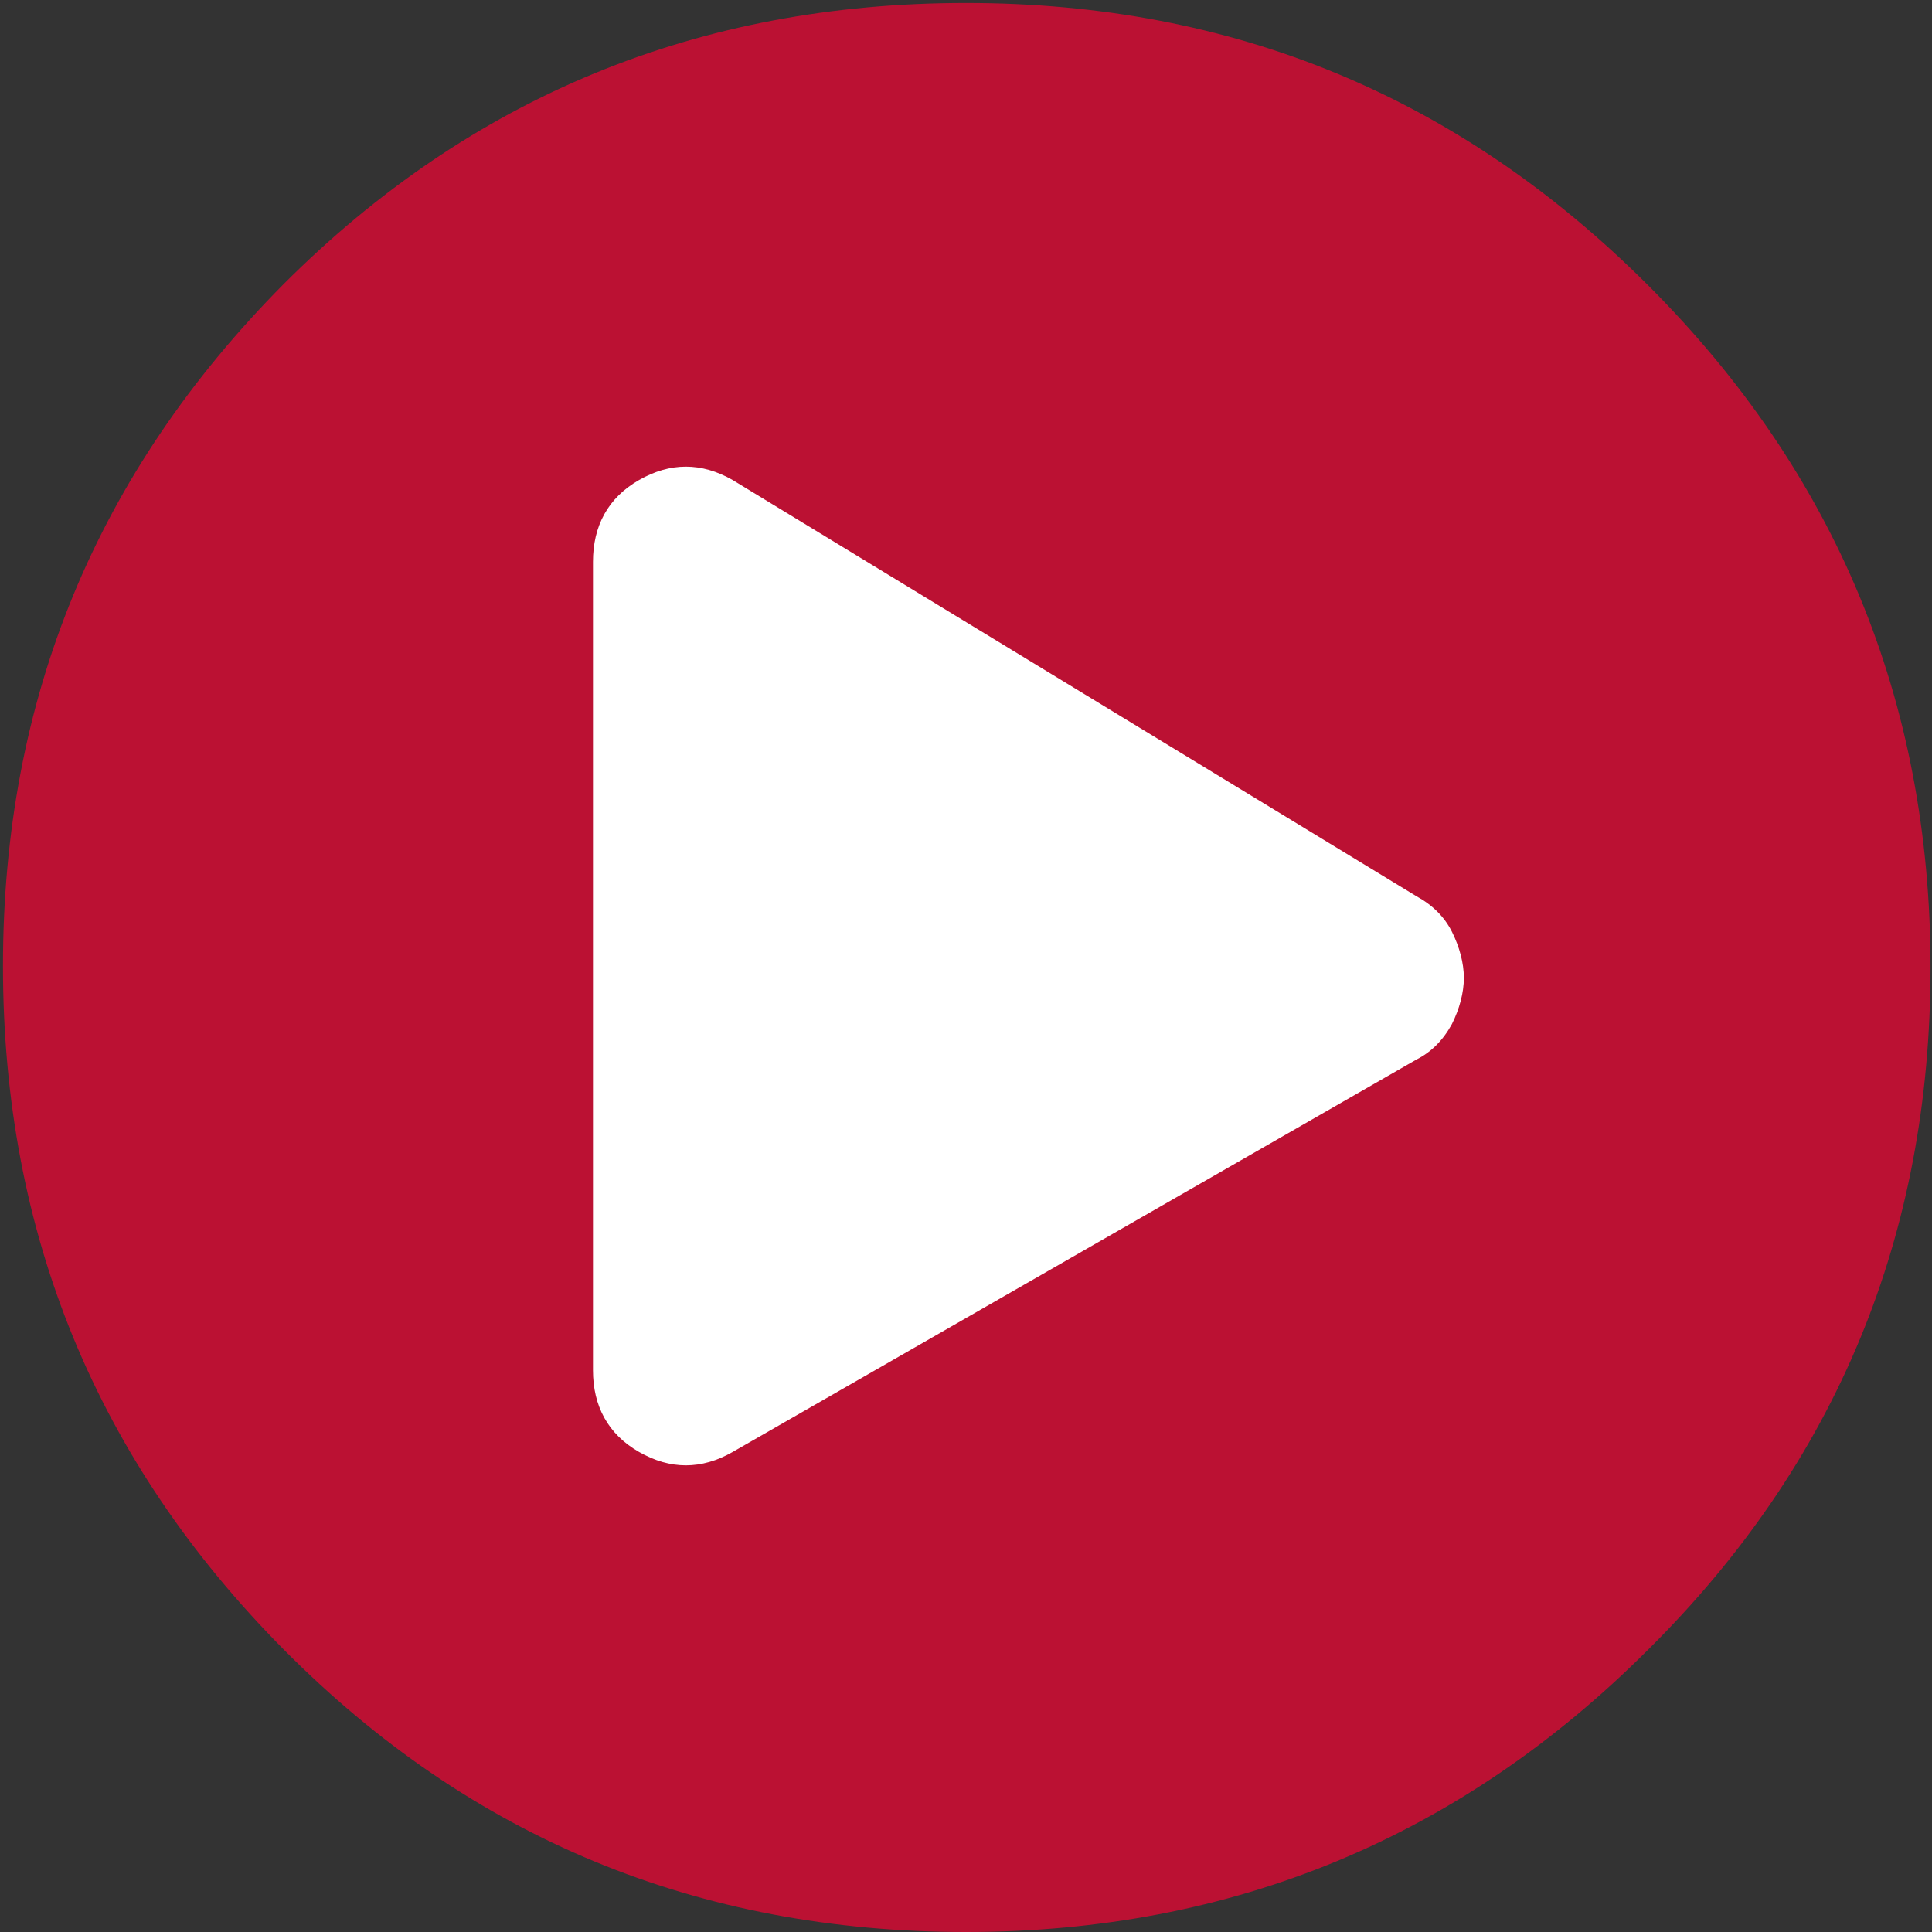
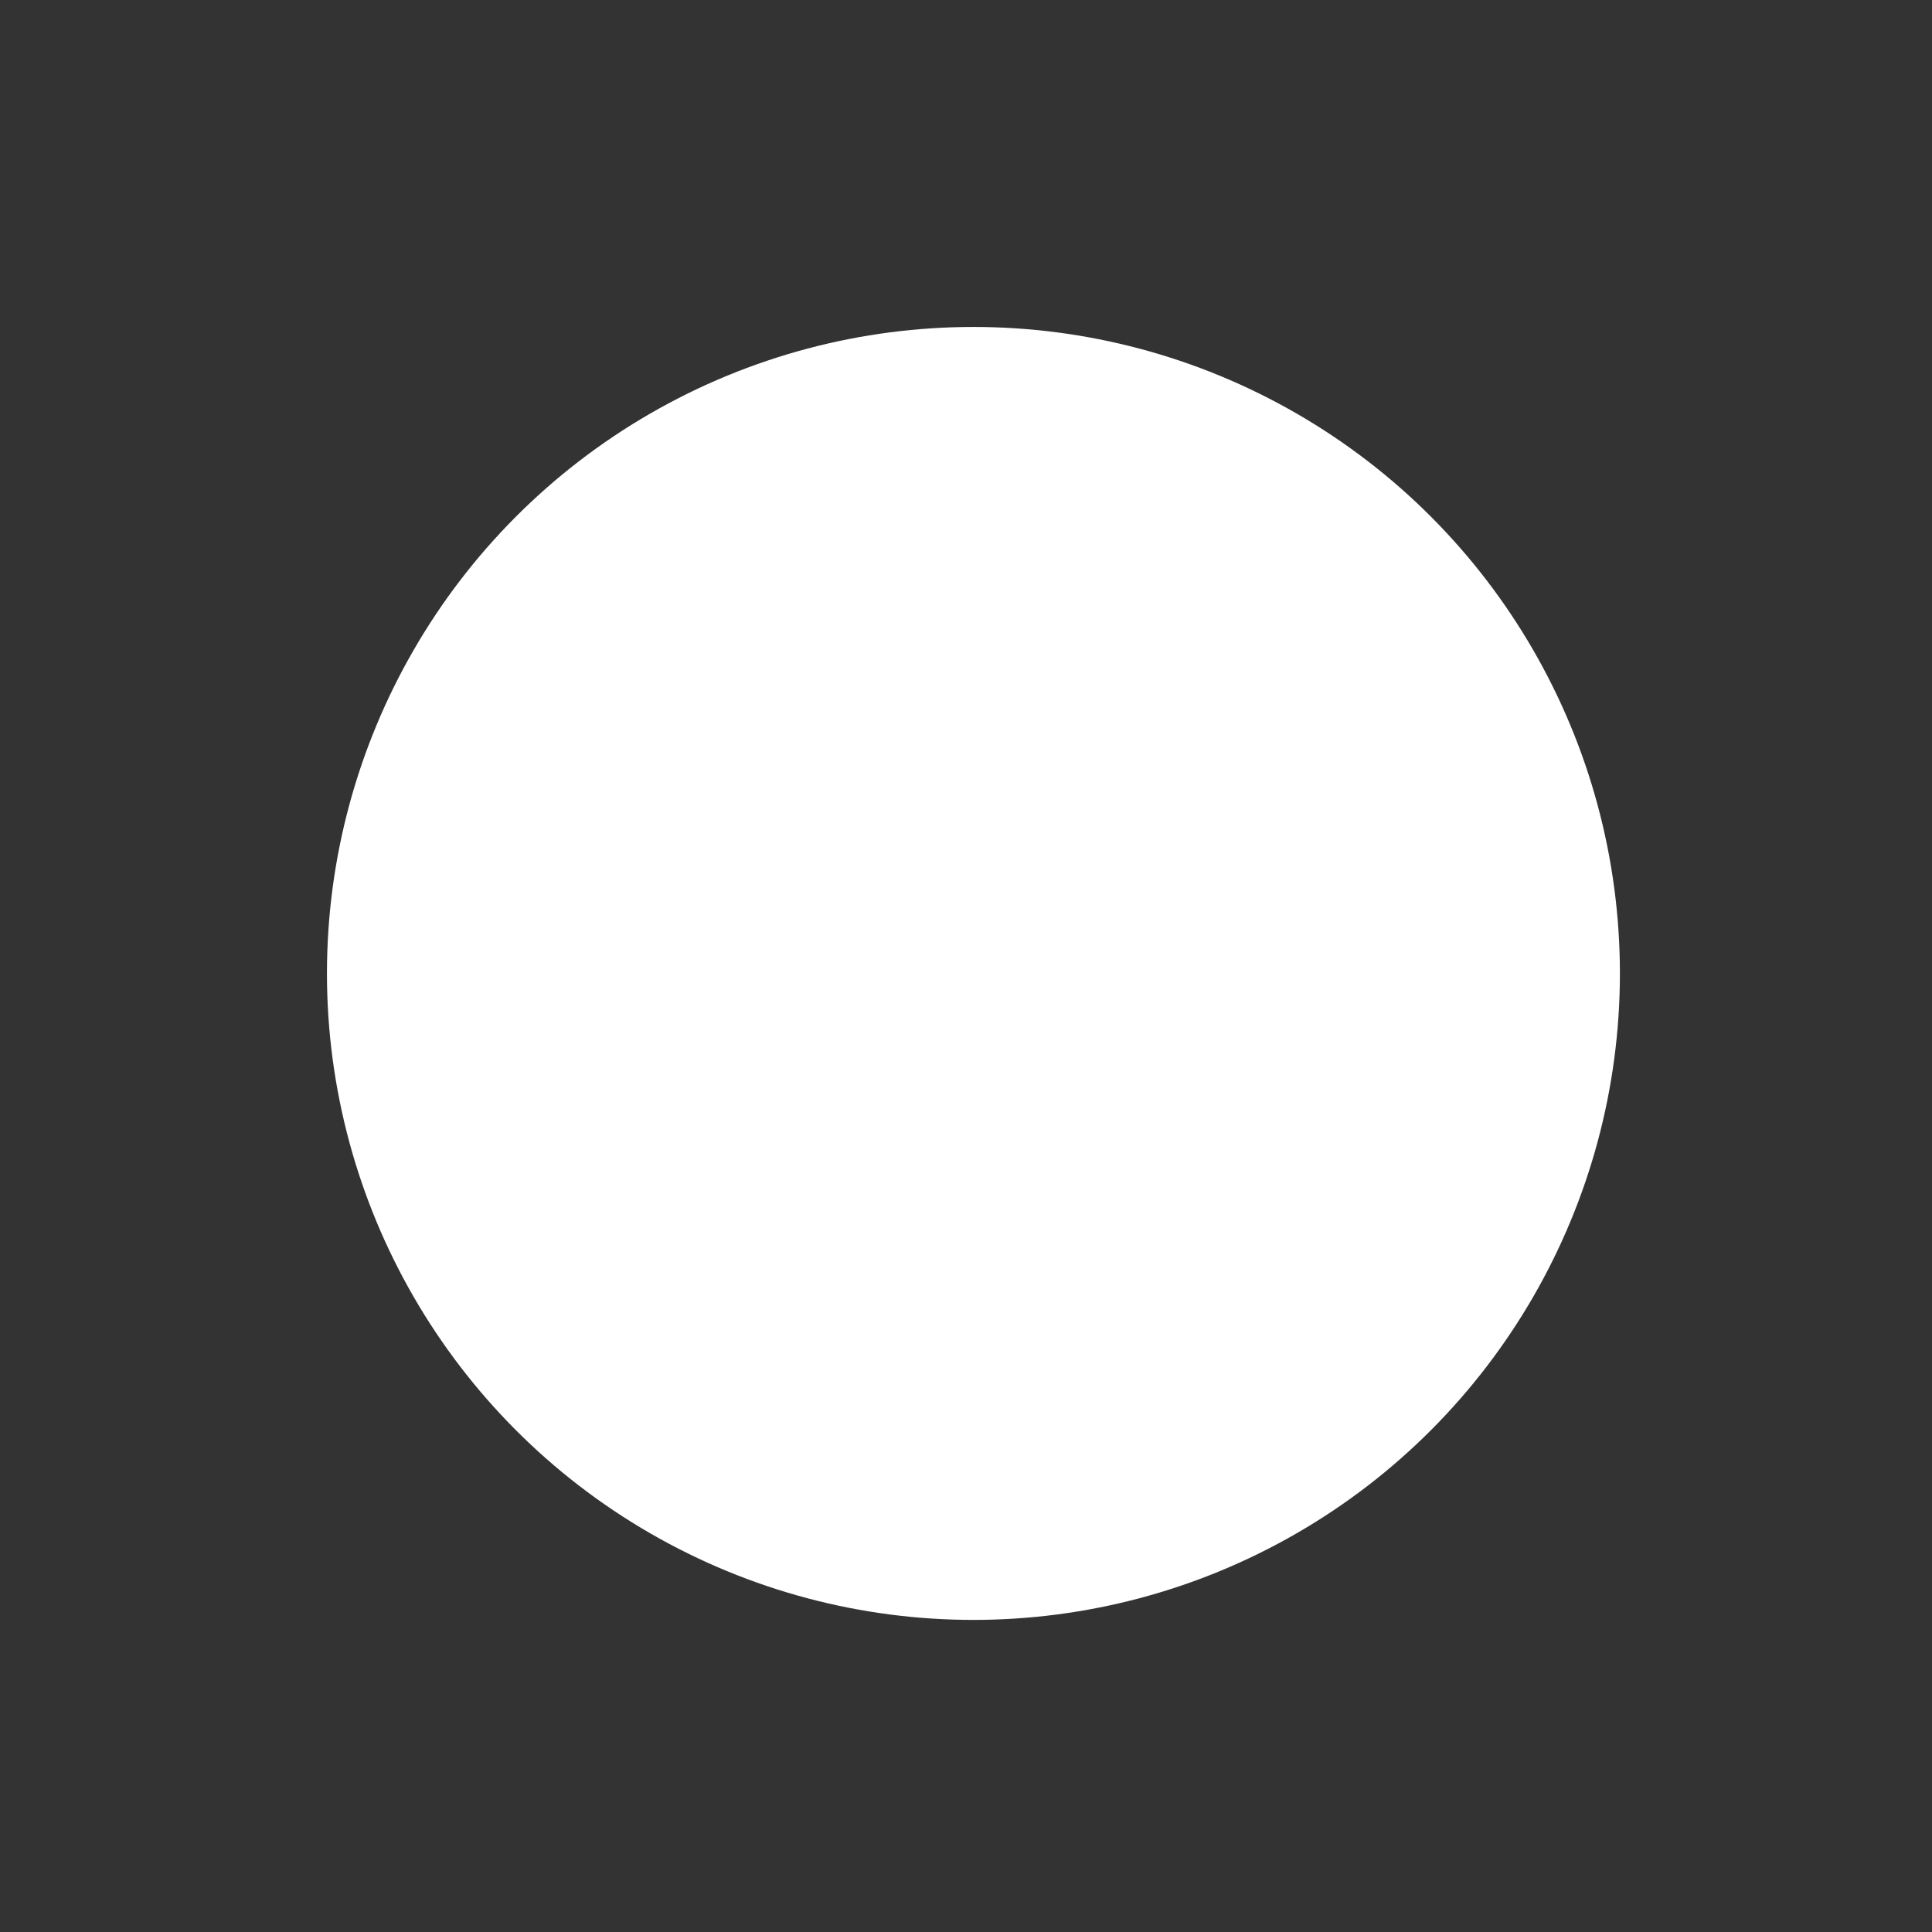
<svg xmlns="http://www.w3.org/2000/svg" width="130px" height="130px" viewBox="0 0 130 130" version="1.1">
  <rect x="0" y="0" width="130" height="130" fill="#333333" stroke="none" />
  <title>icon-paly</title>
  <desc>Created with Sketch.</desc>
  <defs />
  <g id="Page-1" stroke="none" stroke-width="1" fill="none" fill-rule="evenodd">
    <g id="icon-paly">
      <circle id="Oval" fill="#FFFFFF" cx="65.5" cy="65.5" r="43.5" />
      <g id="icon-play" fill="#b13" fill-rule="nonzero">
-         <path d="M19.1,19.1 C31.7,6.5 47,0.2 65,0.2 C83,0.2 98.2,6.5 110.9,19.2 C123.5,31.8 129.9,47.1 129.9,65.1 C129.9,83.1 123.6,98.4 110.9,111 C98.3,123.6 83,130 65,130 C47,130 31.7,123.7 19.1,111 C6.5,98.3 0.2,83 0.2,65 C0.2,47 6.5,31.8 19.1,19.1 Z M95.3,71.3 C96.3,70.8 97.1,70 97.7,68.9 C98.2,67.9 98.5,66.8 98.5,65.8 C98.5,64.8 98.2,63.7 97.7,62.7 C97.2,61.7 96.4,60.9 95.3,60.3 L49.3,32.3 C47.2,31.1 45.1,31.1 43,32.3 C40.9,33.5 39.9,35.4 39.9,37.8 L39.9,92.2 C39.9,94.6 40.9,96.5 43,97.7 C45.1,98.9 47.2,98.9 49.3,97.7 L95.3,71.3 Z" id="Shape" />
-       </g>
+         </g>
    </g>
  </g>
</svg>